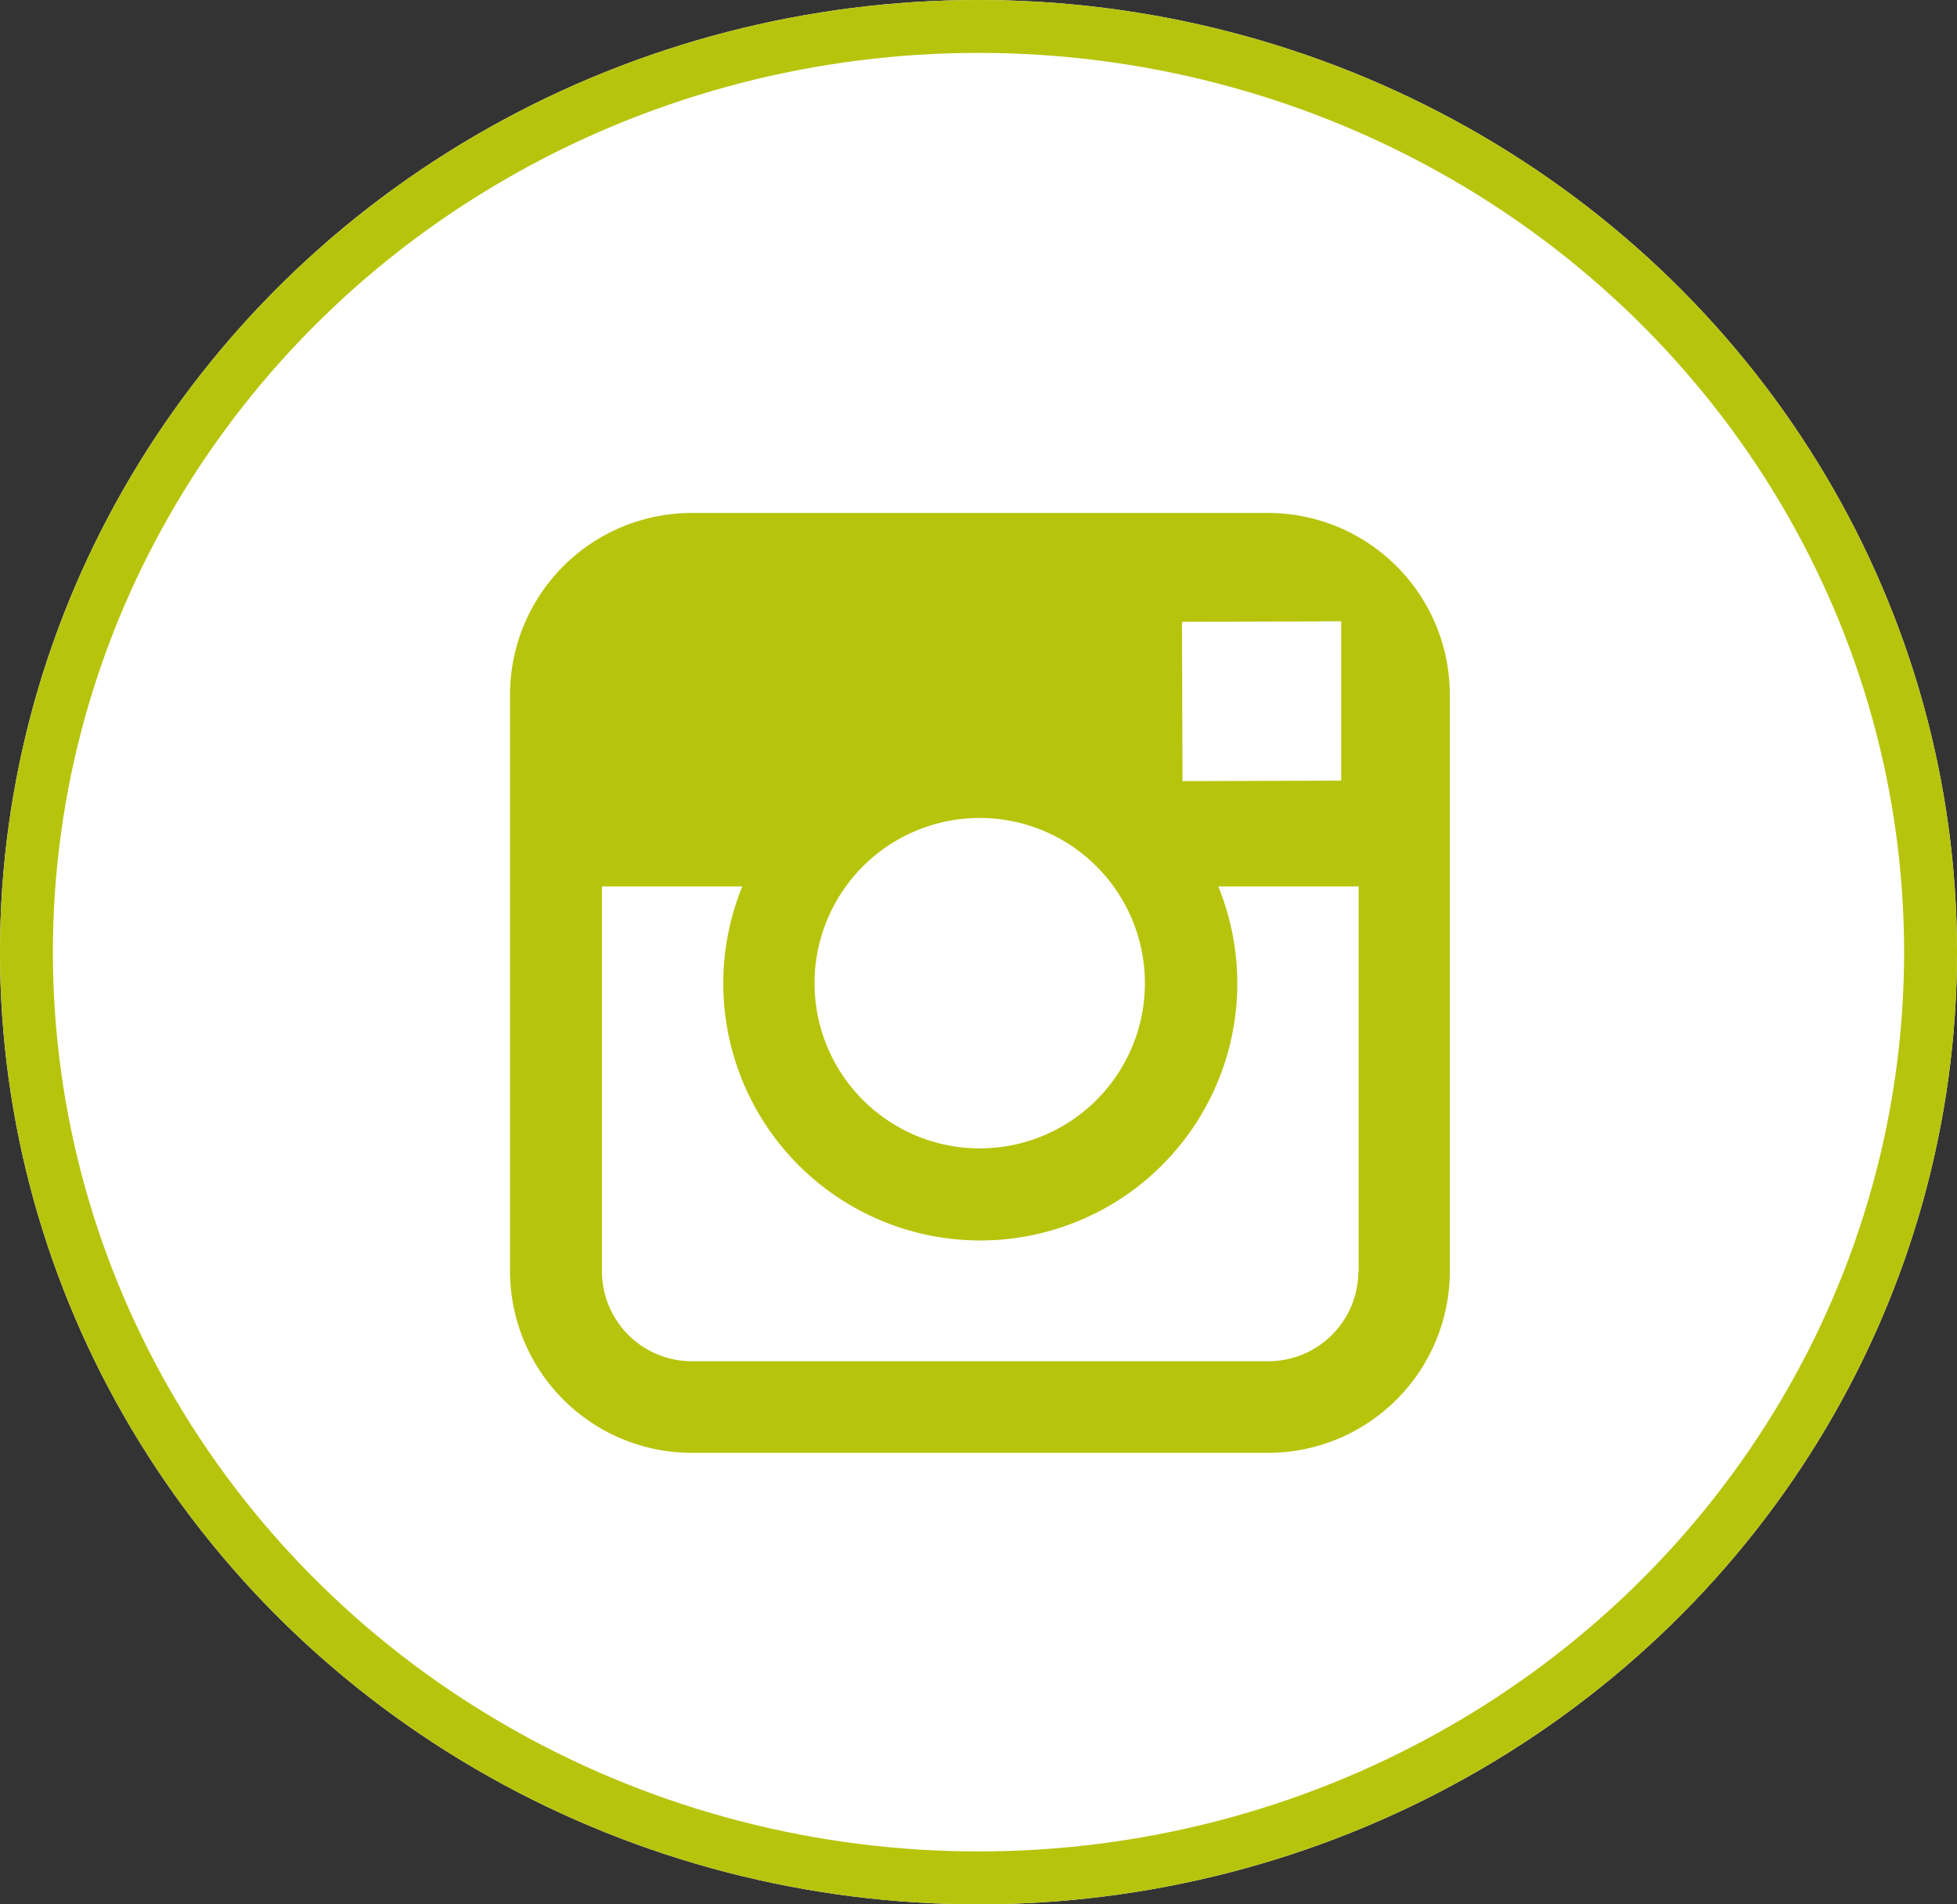
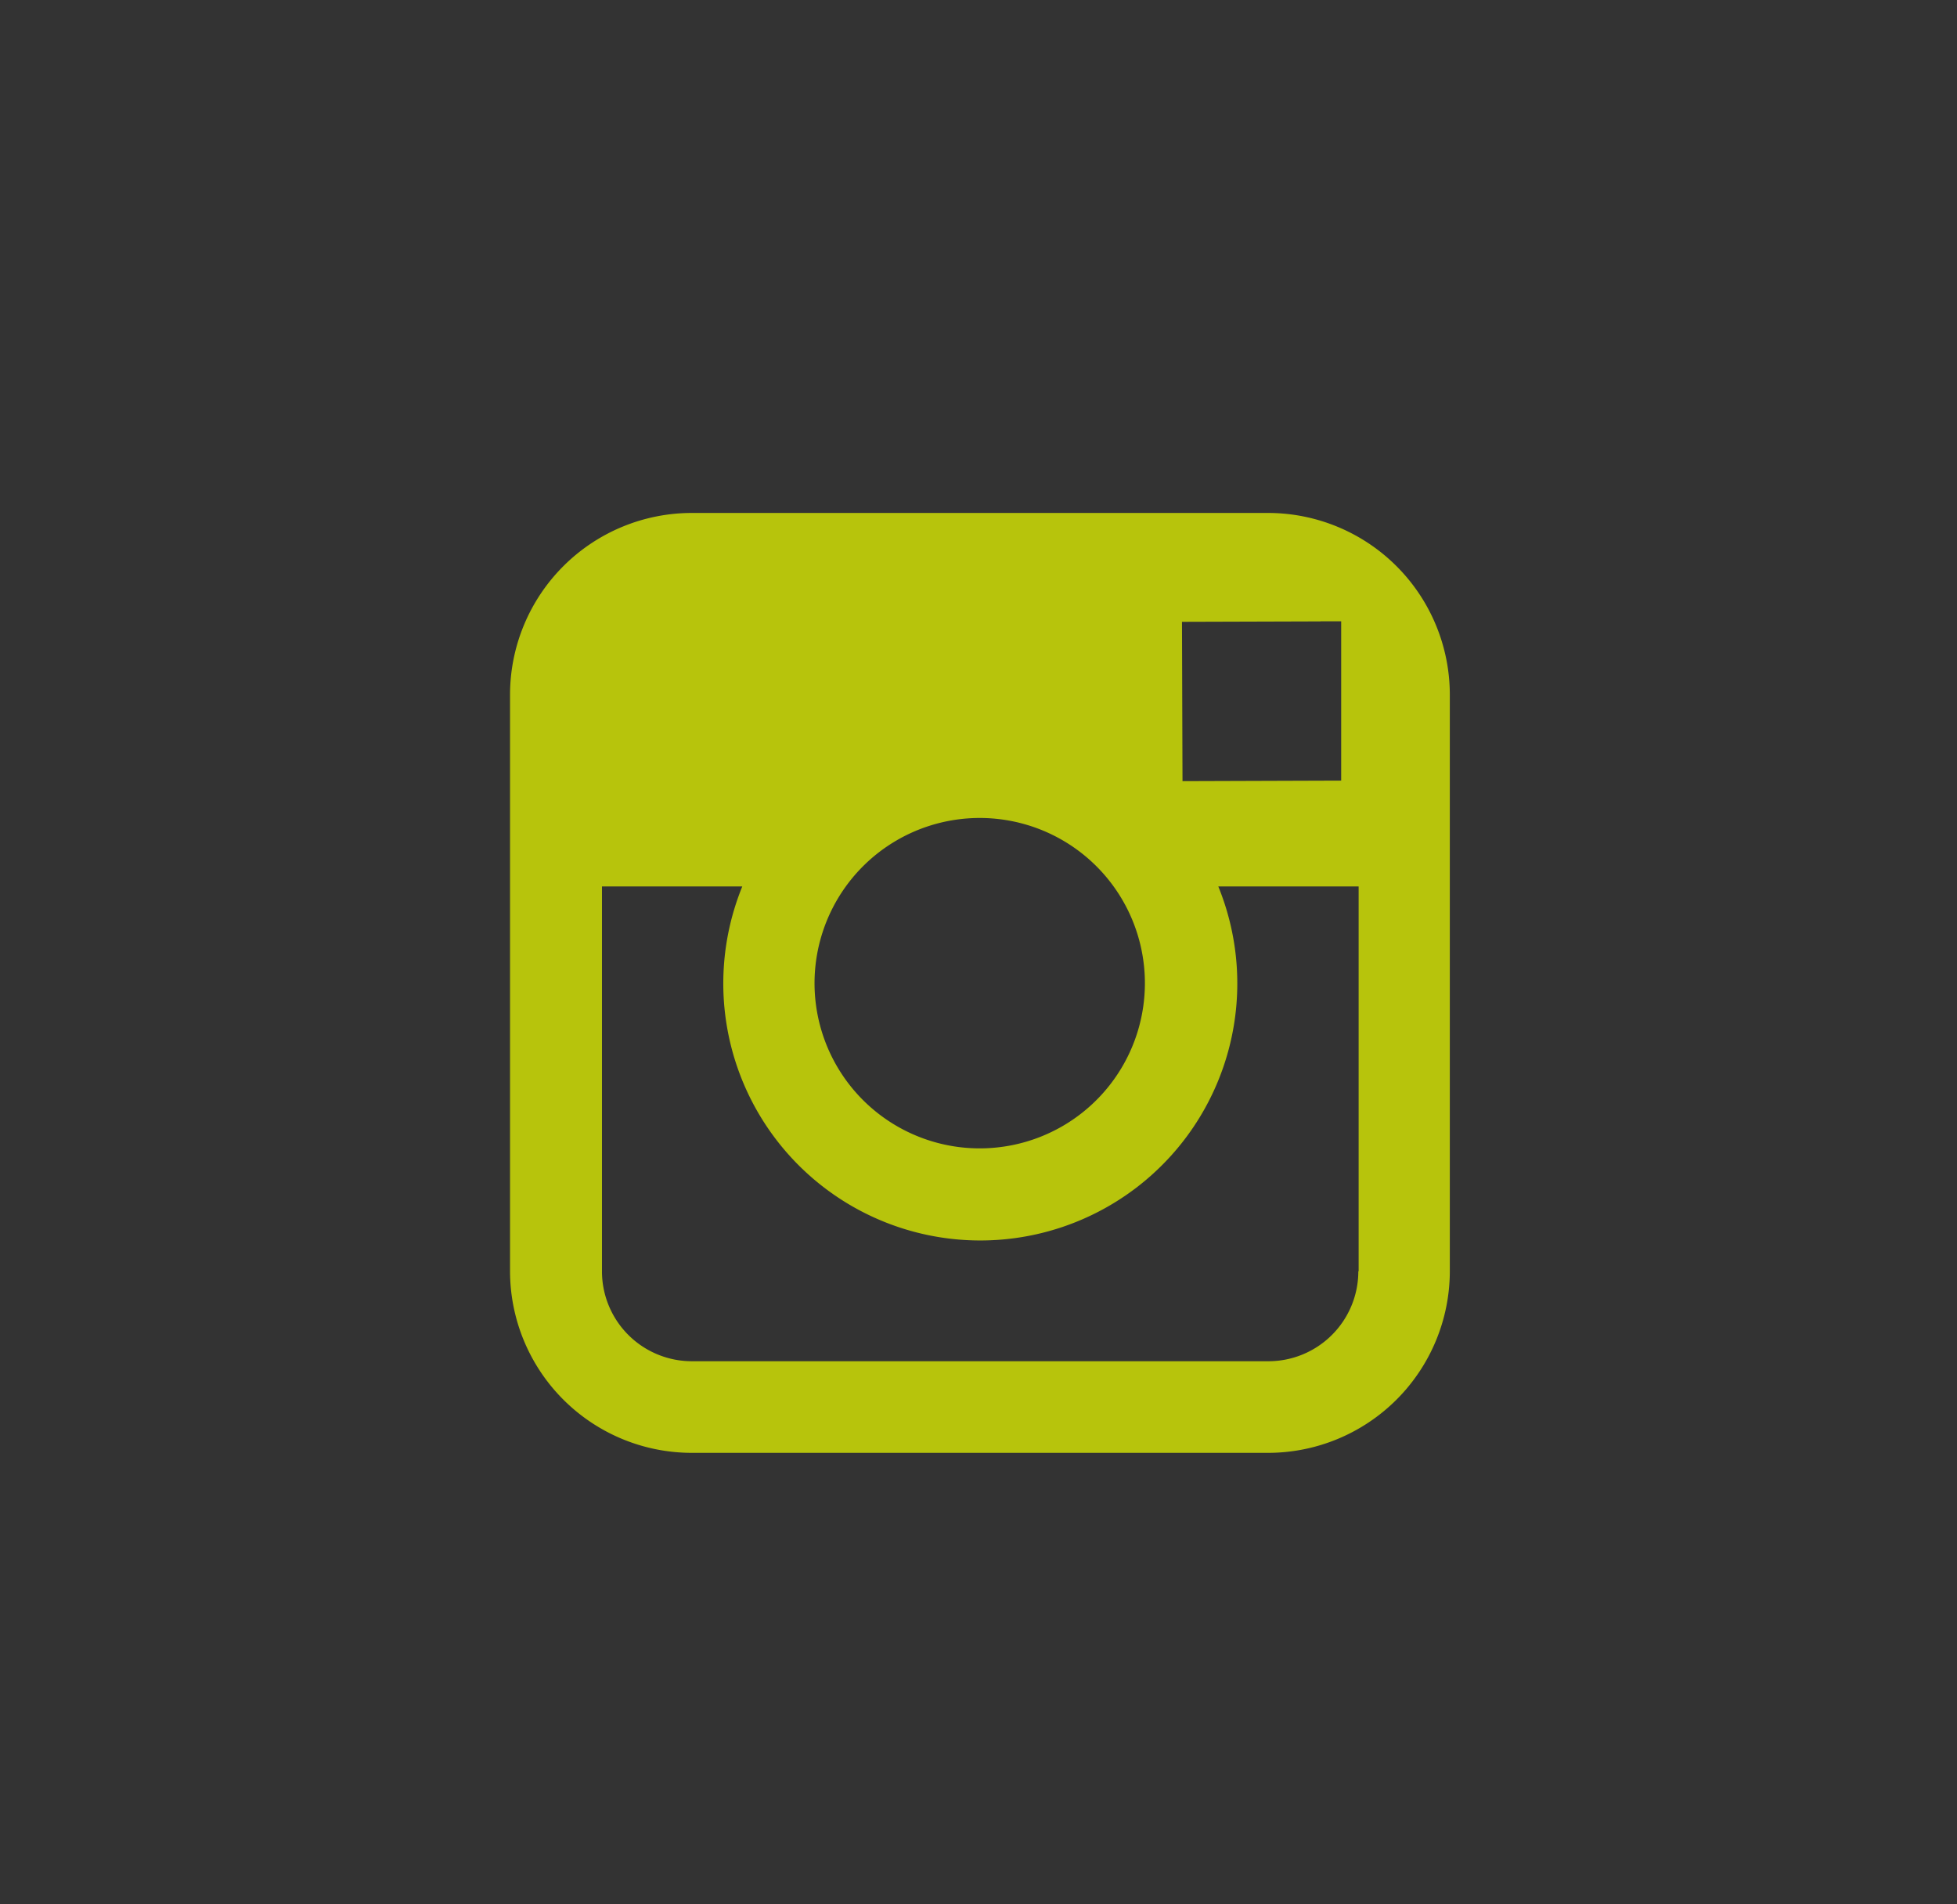
<svg xmlns="http://www.w3.org/2000/svg" id="insta_hover" data-name="insta hover" width="37" height="36" viewBox="0 0 37 36">
  <rect x="0" y="0" width="37" height="36" fill="#333333" stroke="none" />
  <g id="Ellipse_8" data-name="Ellipse 8" fill="#fff" stroke="#b7c40c" stroke-width="1">
-     <ellipse cx="18.5" cy="18" rx="18.5" ry="18" stroke="none" />
-     <ellipse cx="18.5" cy="18" rx="18" ry="17.5" fill="none" />
-   </g>
+     </g>
  <path id="path9-6" d="M90.336,76h-10.9A3.438,3.438,0,0,0,76,79.434v10.9a3.438,3.438,0,0,0,3.434,3.434h10.9a3.438,3.438,0,0,0,3.434-3.434v-10.9A3.438,3.438,0,0,0,90.336,76Zm.985,2.048h.393v3.012l-3,.01-.01-3.012,2.62-.008Zm-8.973,5.013a3.123,3.123,0,1,1-.591,1.824,3.127,3.127,0,0,1,.591-1.824Zm9.69,7.275a1.7,1.7,0,0,1-1.7,1.7h-10.9a1.7,1.7,0,0,1-1.7-1.7V83.061h2.653a4.859,4.859,0,1,0,9,0h2.653v7.275Z" transform="translate(-66.357 -66.303)" fill="#b7c40c" />
</svg>